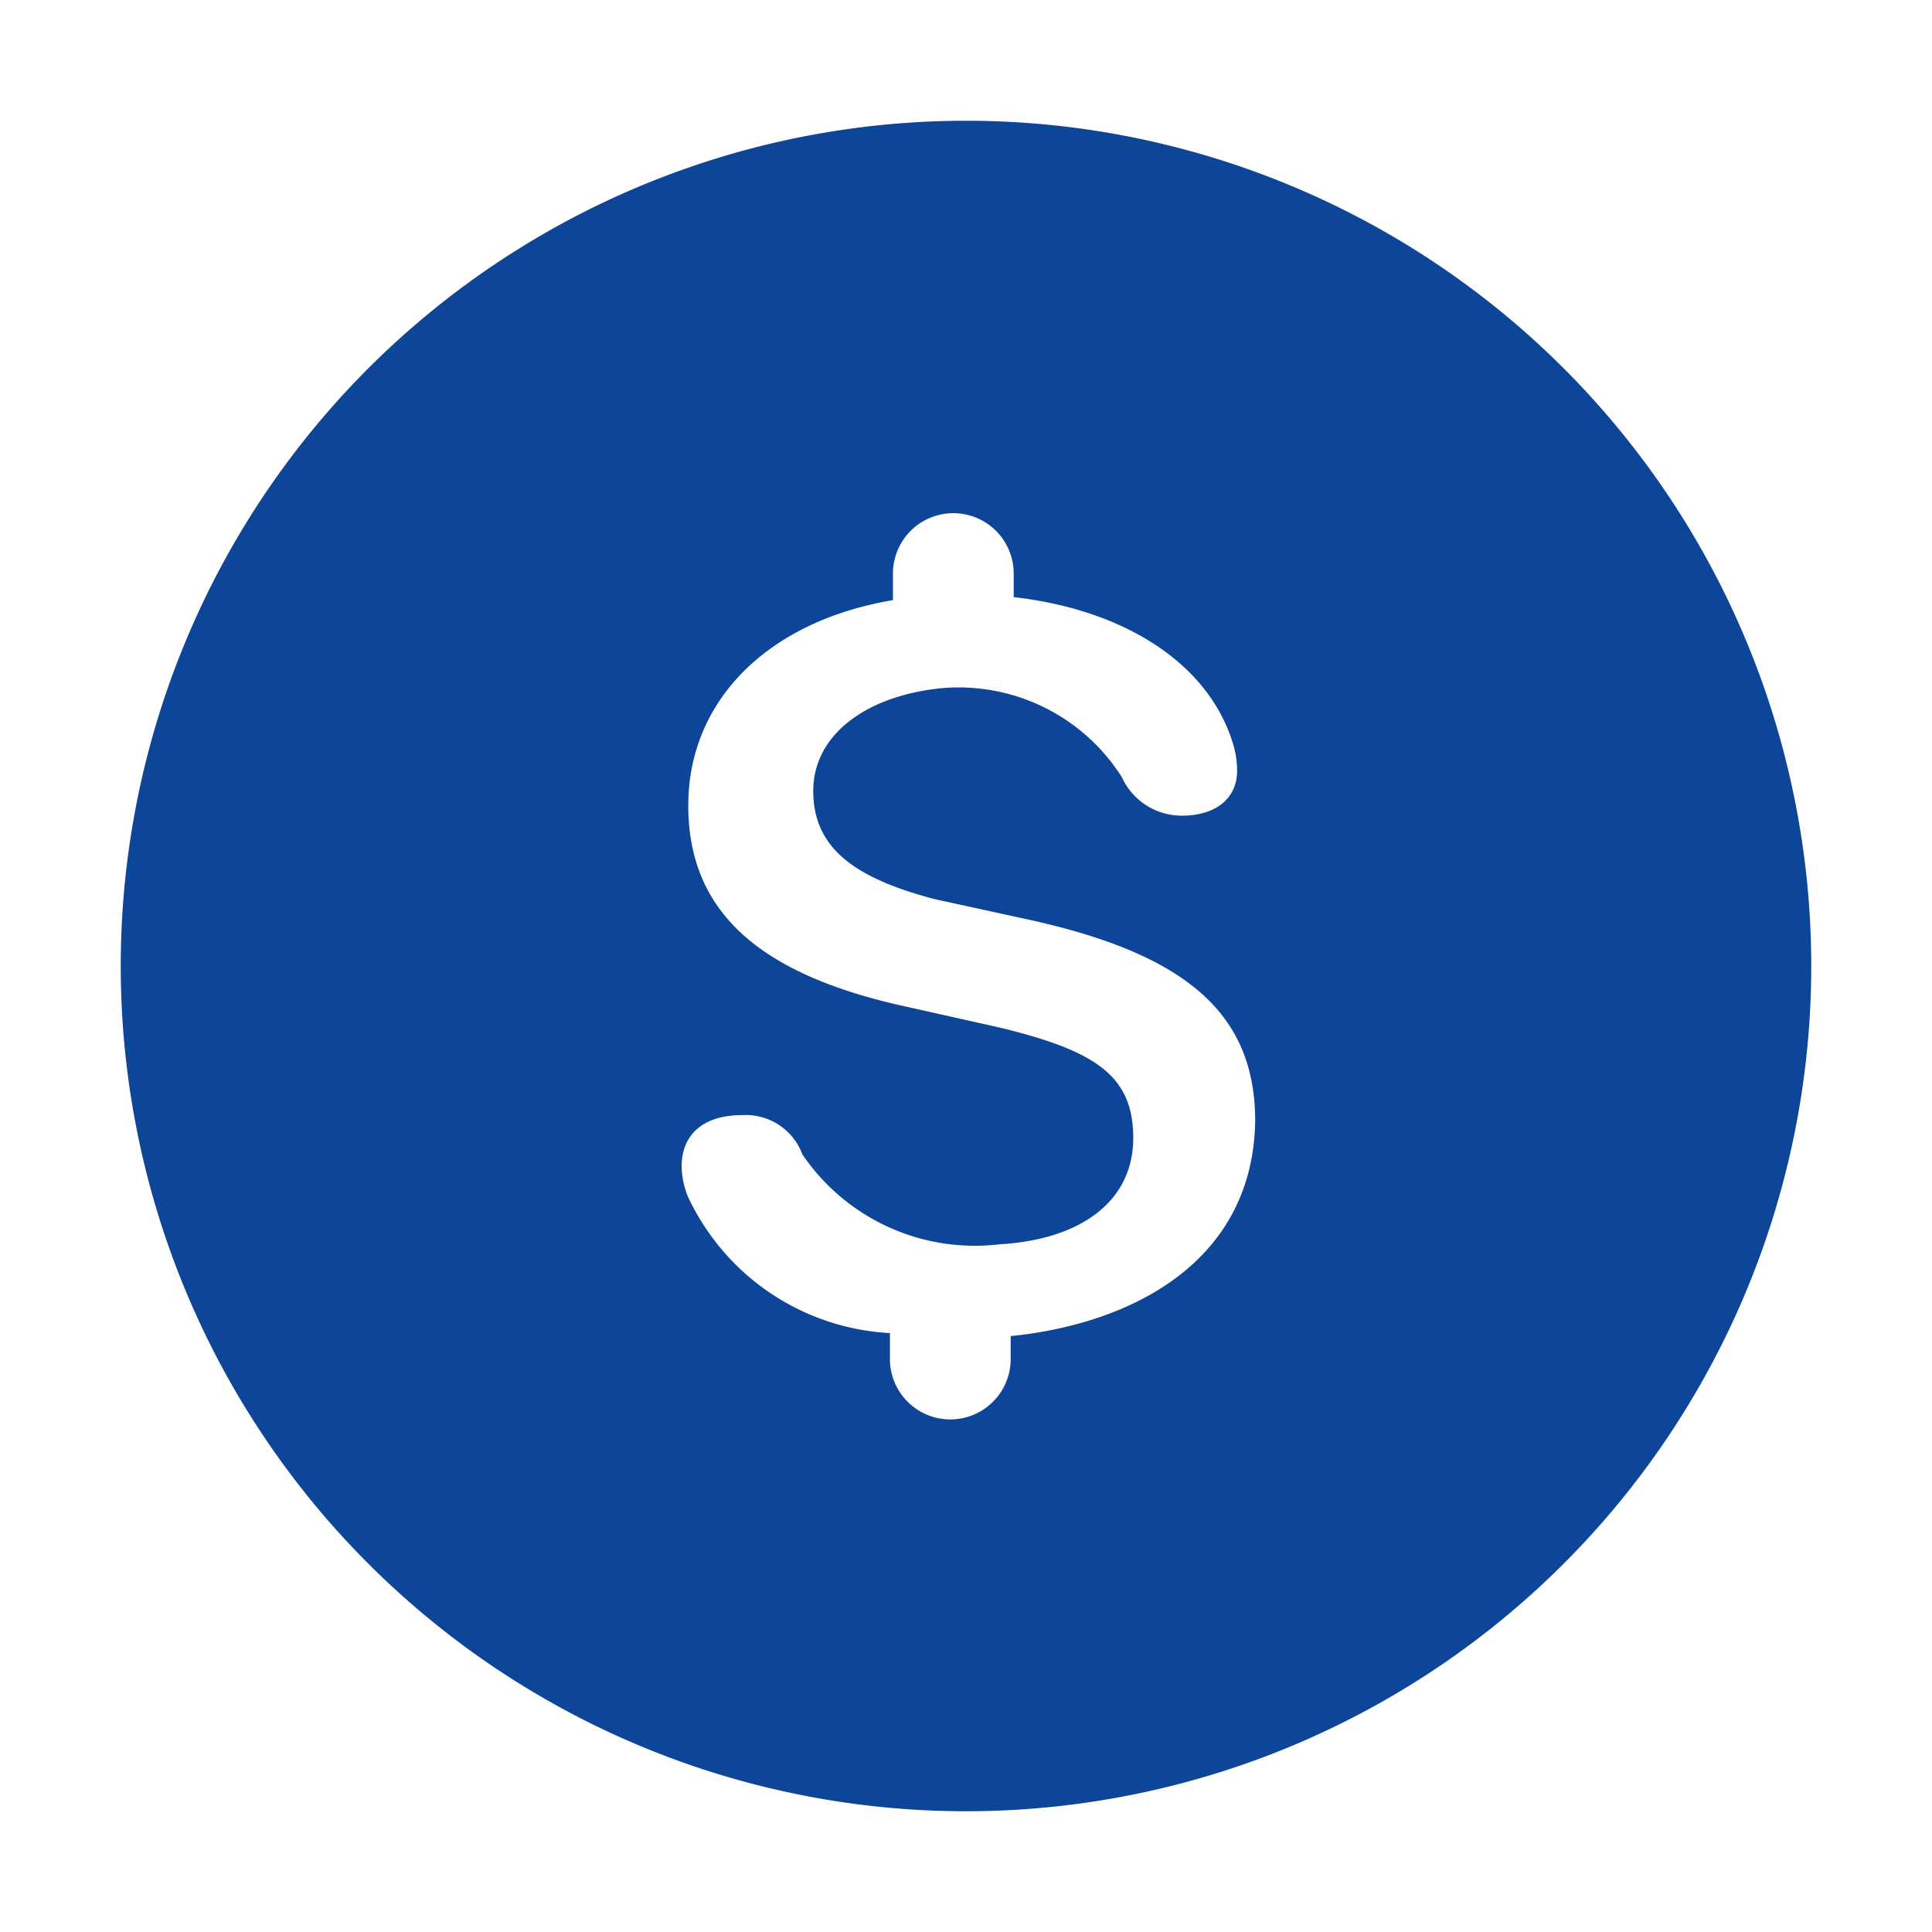
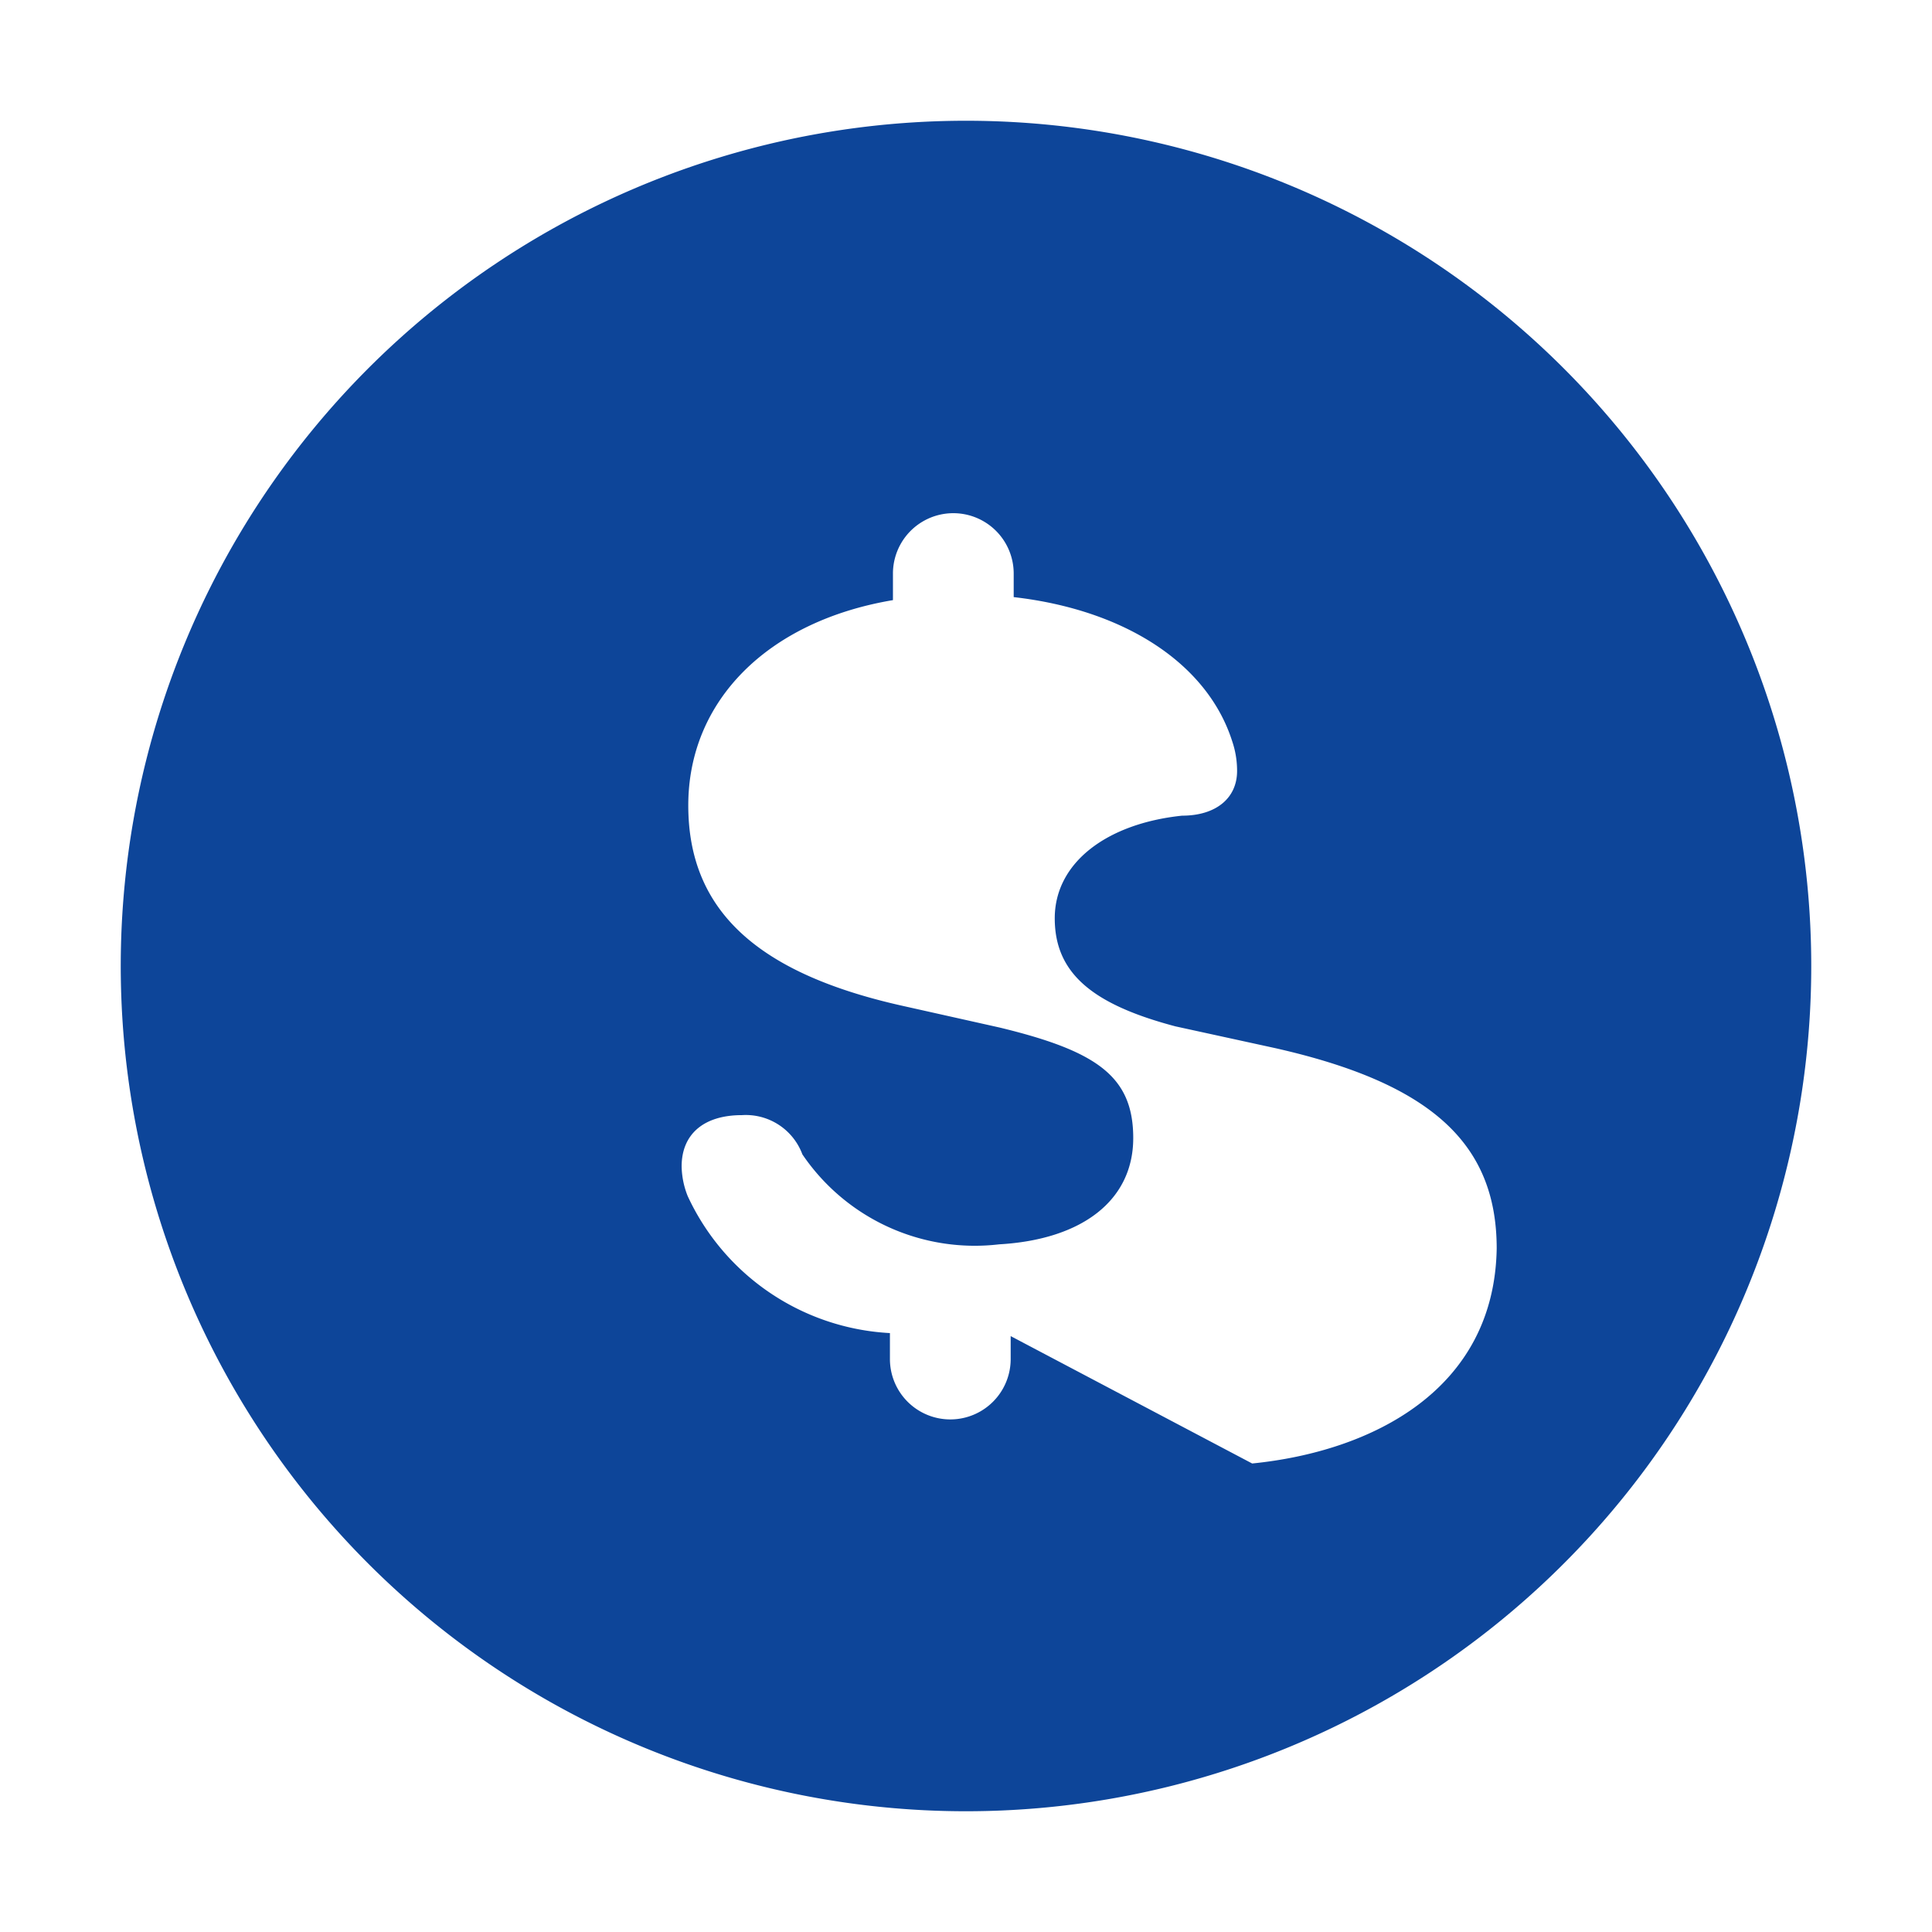
<svg xmlns="http://www.w3.org/2000/svg" viewBox="0 0 32 32" aria-hidden="true" role="img" class="Icon-c11n-8-64-1__sc-13llmml-0 ToXDy Icon-c11n-8-64-1__sc-13llmml-0 ToXDy" width="96" height="96">
  <title>Dollar Sign</title>
-   <path stroke="none" d="M16 2a14 14 0 1014 14A14 14 0 0016 2zm.74 20.13v.38a1 1 0 01-2 0v-.43a3.92 3.92 0 01-3.35-2.27 1.38 1.38 0 01-.1-.49c0-.53.36-.85 1-.85a1 1 0 011 .65 3.45 3.45 0 003.26 1.49c1.39-.08 2.22-.74 2.22-1.76s-.6-1.44-2.21-1.83l-1.61-.36c-2.42-.54-3.55-1.59-3.55-3.32s1.31-3.05 3.39-3.4V9.5a1 1 0 012 0v.39c1.84.21 3.21 1.1 3.62 2.39a1.52 1.52 0 01.08.49c0 .45-.35.74-.91.74a1.09 1.09 0 01-1-.64 3.2 3.2 0 00-3-1.47c-1.25.13-2.11.78-2.11 1.7s.64 1.43 2 1.79l1.65.36c2.57.58 3.67 1.57 3.67 3.32-.04 2.34-2.06 3.36-4.05 3.56z" fill="#0D4599" />
+   <path stroke="none" d="M16 2a14 14 0 1014 14A14 14 0 0016 2zm.74 20.13v.38a1 1 0 01-2 0v-.43a3.92 3.92 0 01-3.35-2.27 1.38 1.38 0 01-.1-.49c0-.53.36-.85 1-.85a1 1 0 011 .65 3.45 3.45 0 003.26 1.49c1.39-.08 2.22-.74 2.22-1.76s-.6-1.44-2.21-1.83l-1.61-.36c-2.42-.54-3.55-1.59-3.55-3.32s1.31-3.05 3.39-3.4V9.5a1 1 0 012 0v.39c1.84.21 3.21 1.1 3.62 2.39a1.52 1.52 0 01.08.49c0 .45-.35.74-.91.74c-1.25.13-2.11.78-2.11 1.7s.64 1.43 2 1.79l1.65.36c2.57.58 3.67 1.57 3.67 3.32-.04 2.34-2.06 3.36-4.05 3.56z" fill="#0D4599" />
</svg>